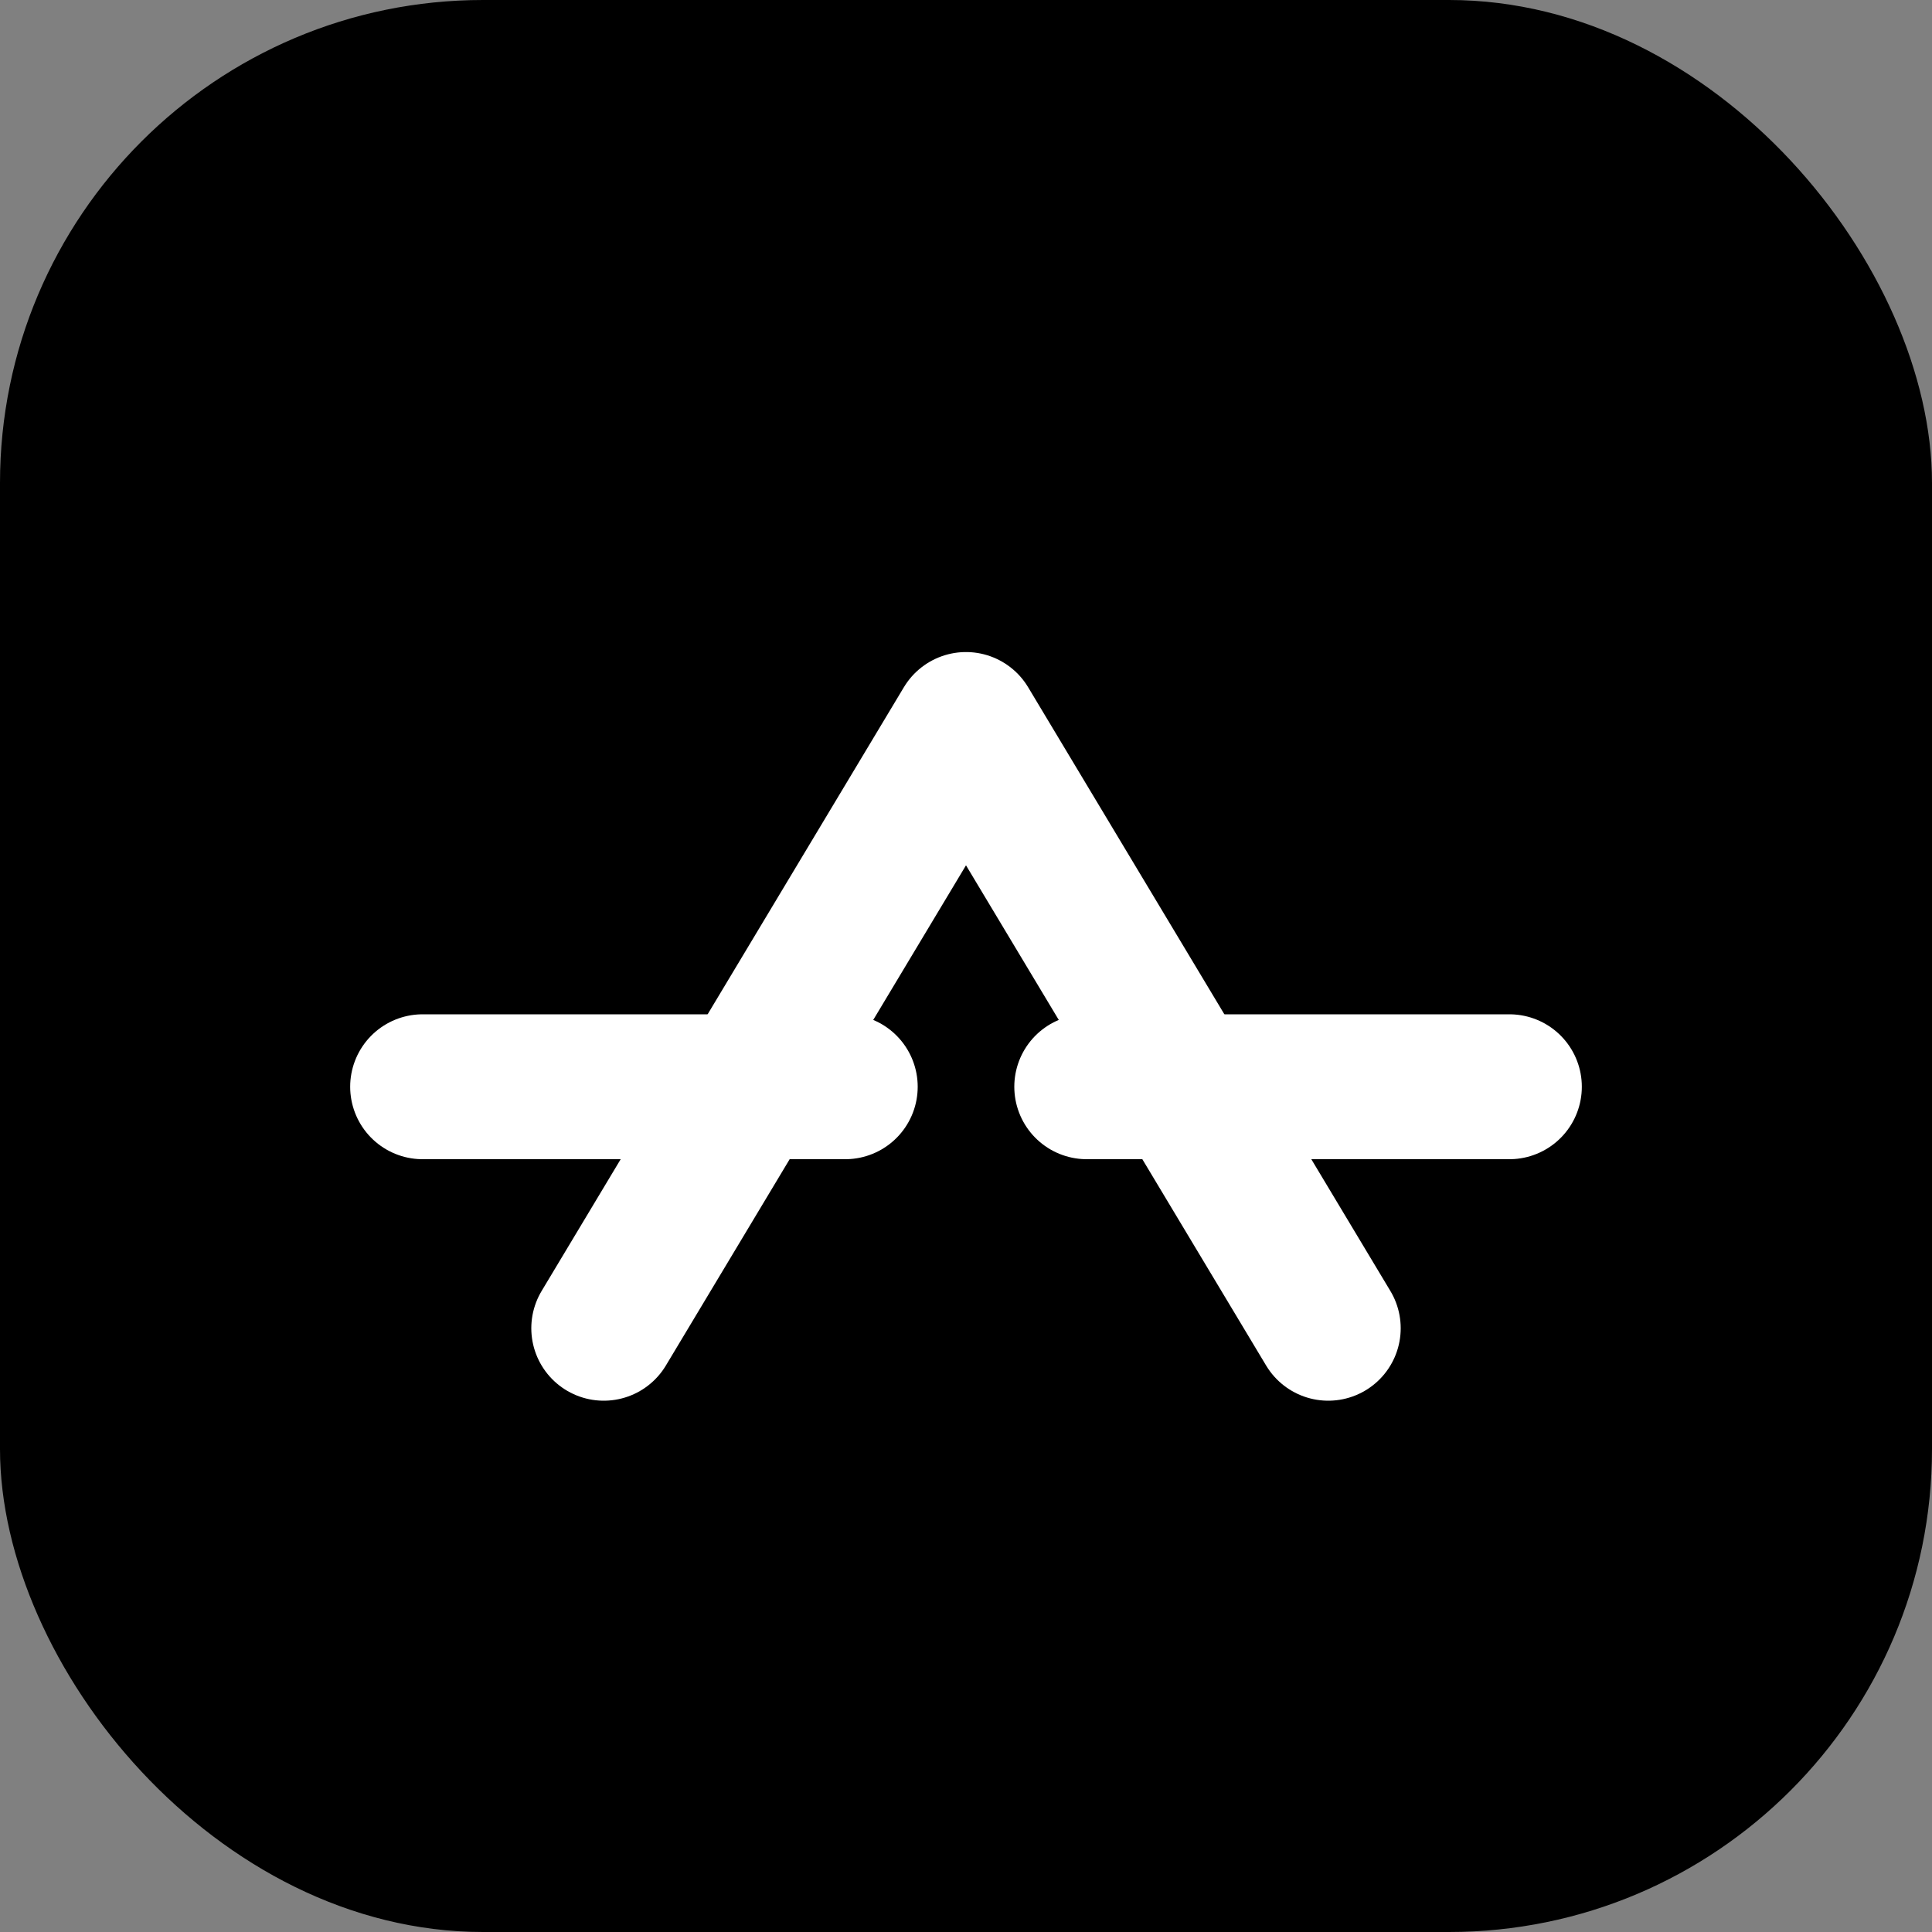
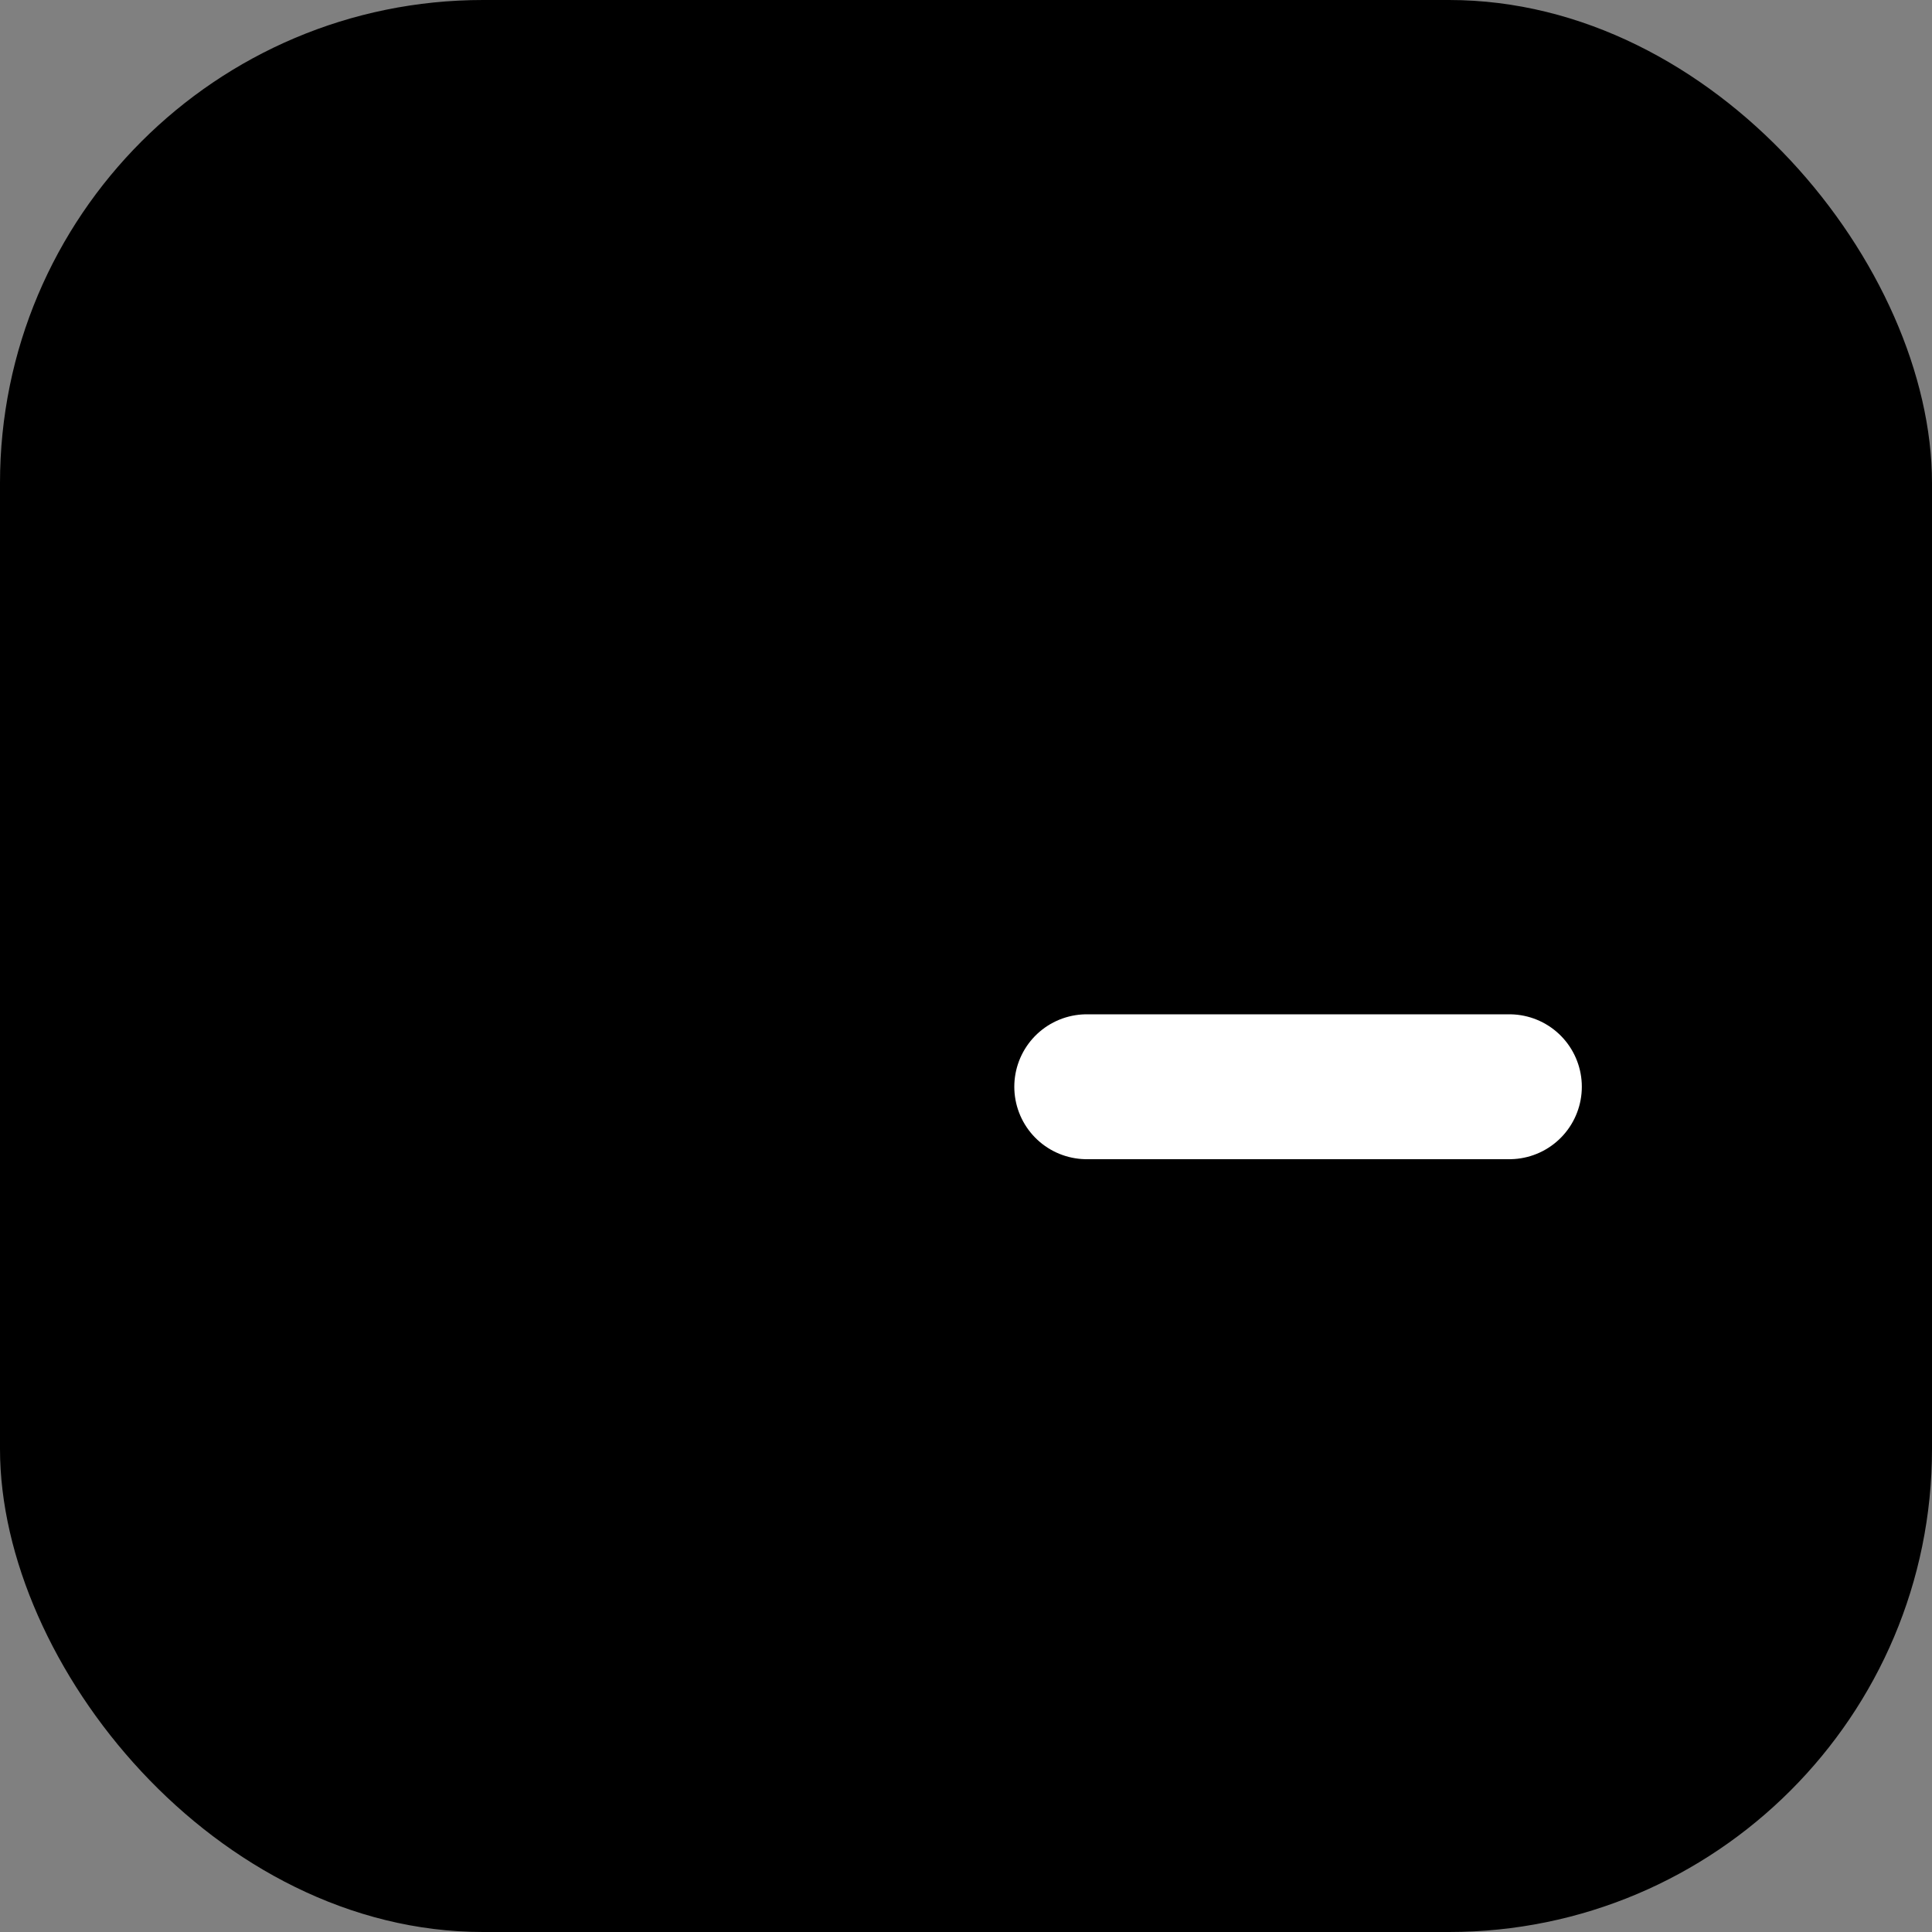
<svg xmlns="http://www.w3.org/2000/svg" width="32" height="32" viewBox="0 0 32 32" fill="none" aria-hidden="true">
  <rect x="0" y="0" width="32" height="32" fill="#808080" stroke="none" />
  <rect width="32" height="32" rx="8" fill="oklch(0.712 0.131 262.1)" />
  <g stroke="#FFFFFF" stroke-width="2.4" stroke-linecap="round" stroke-linejoin="round">
-     <path d="M7 18h7" />
    <path d="M18 18h7" />
-     <path d="M10 22L16 12L22 22" />
  </g>
</svg>